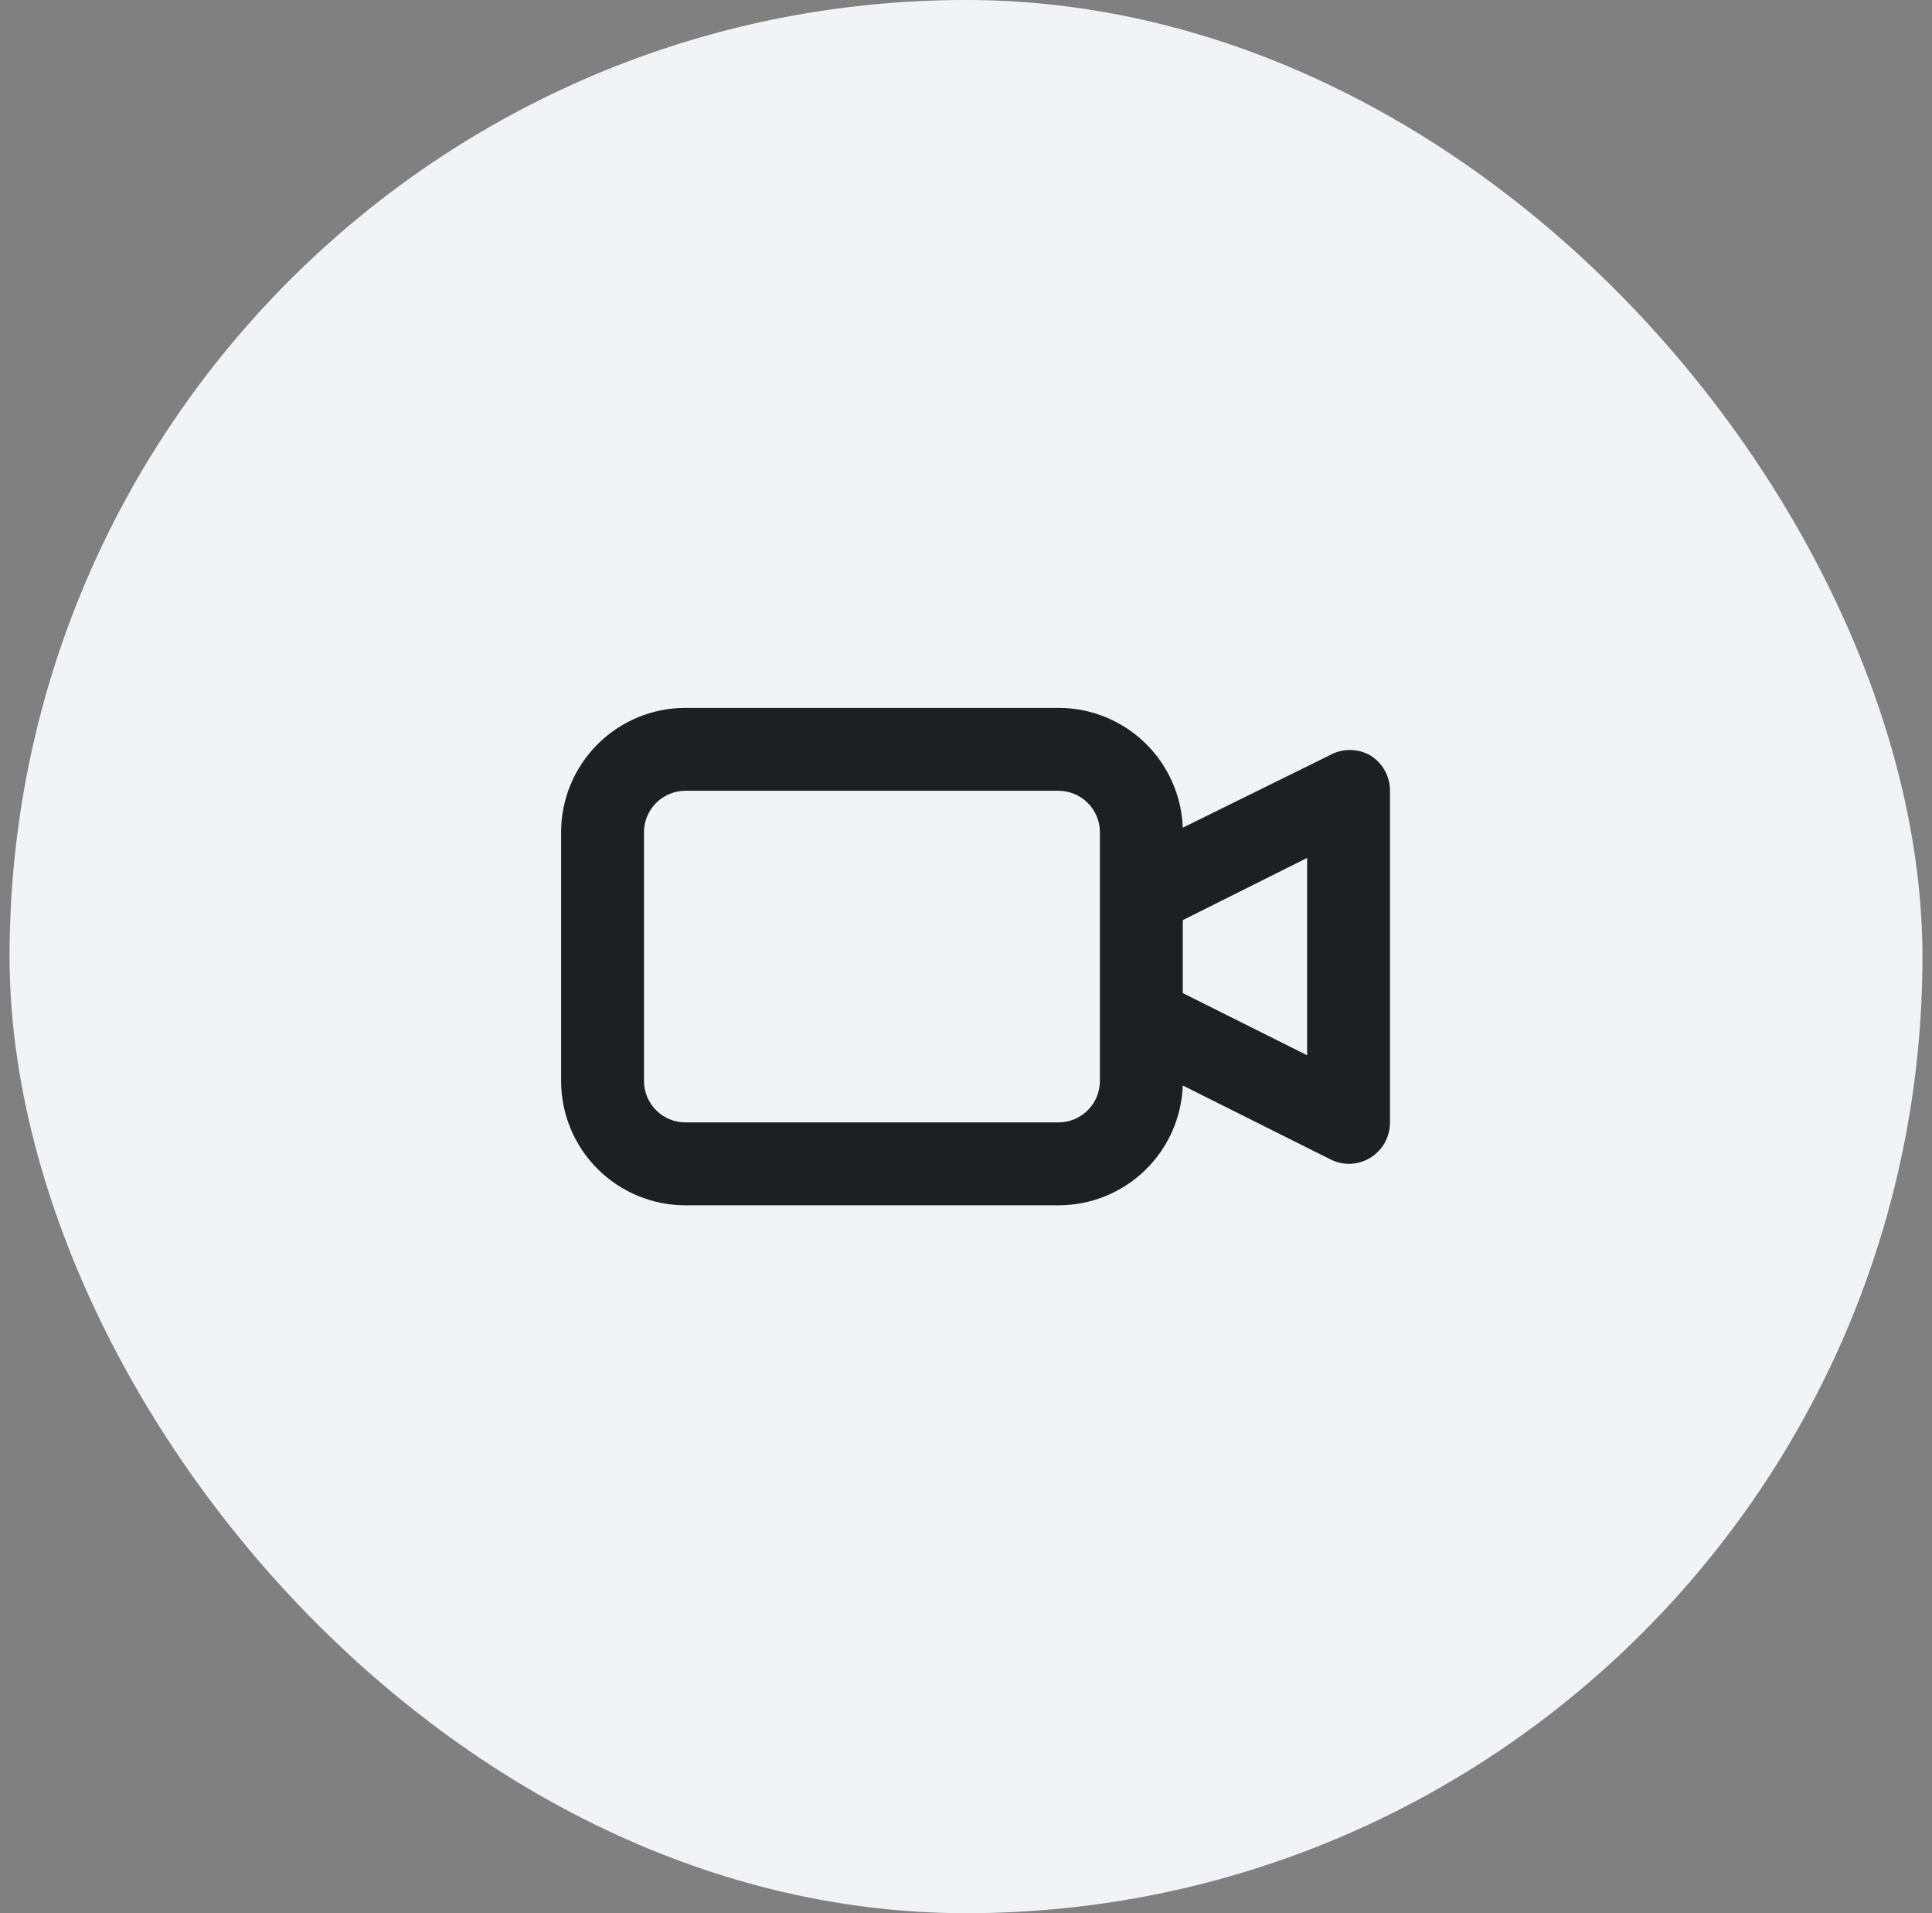
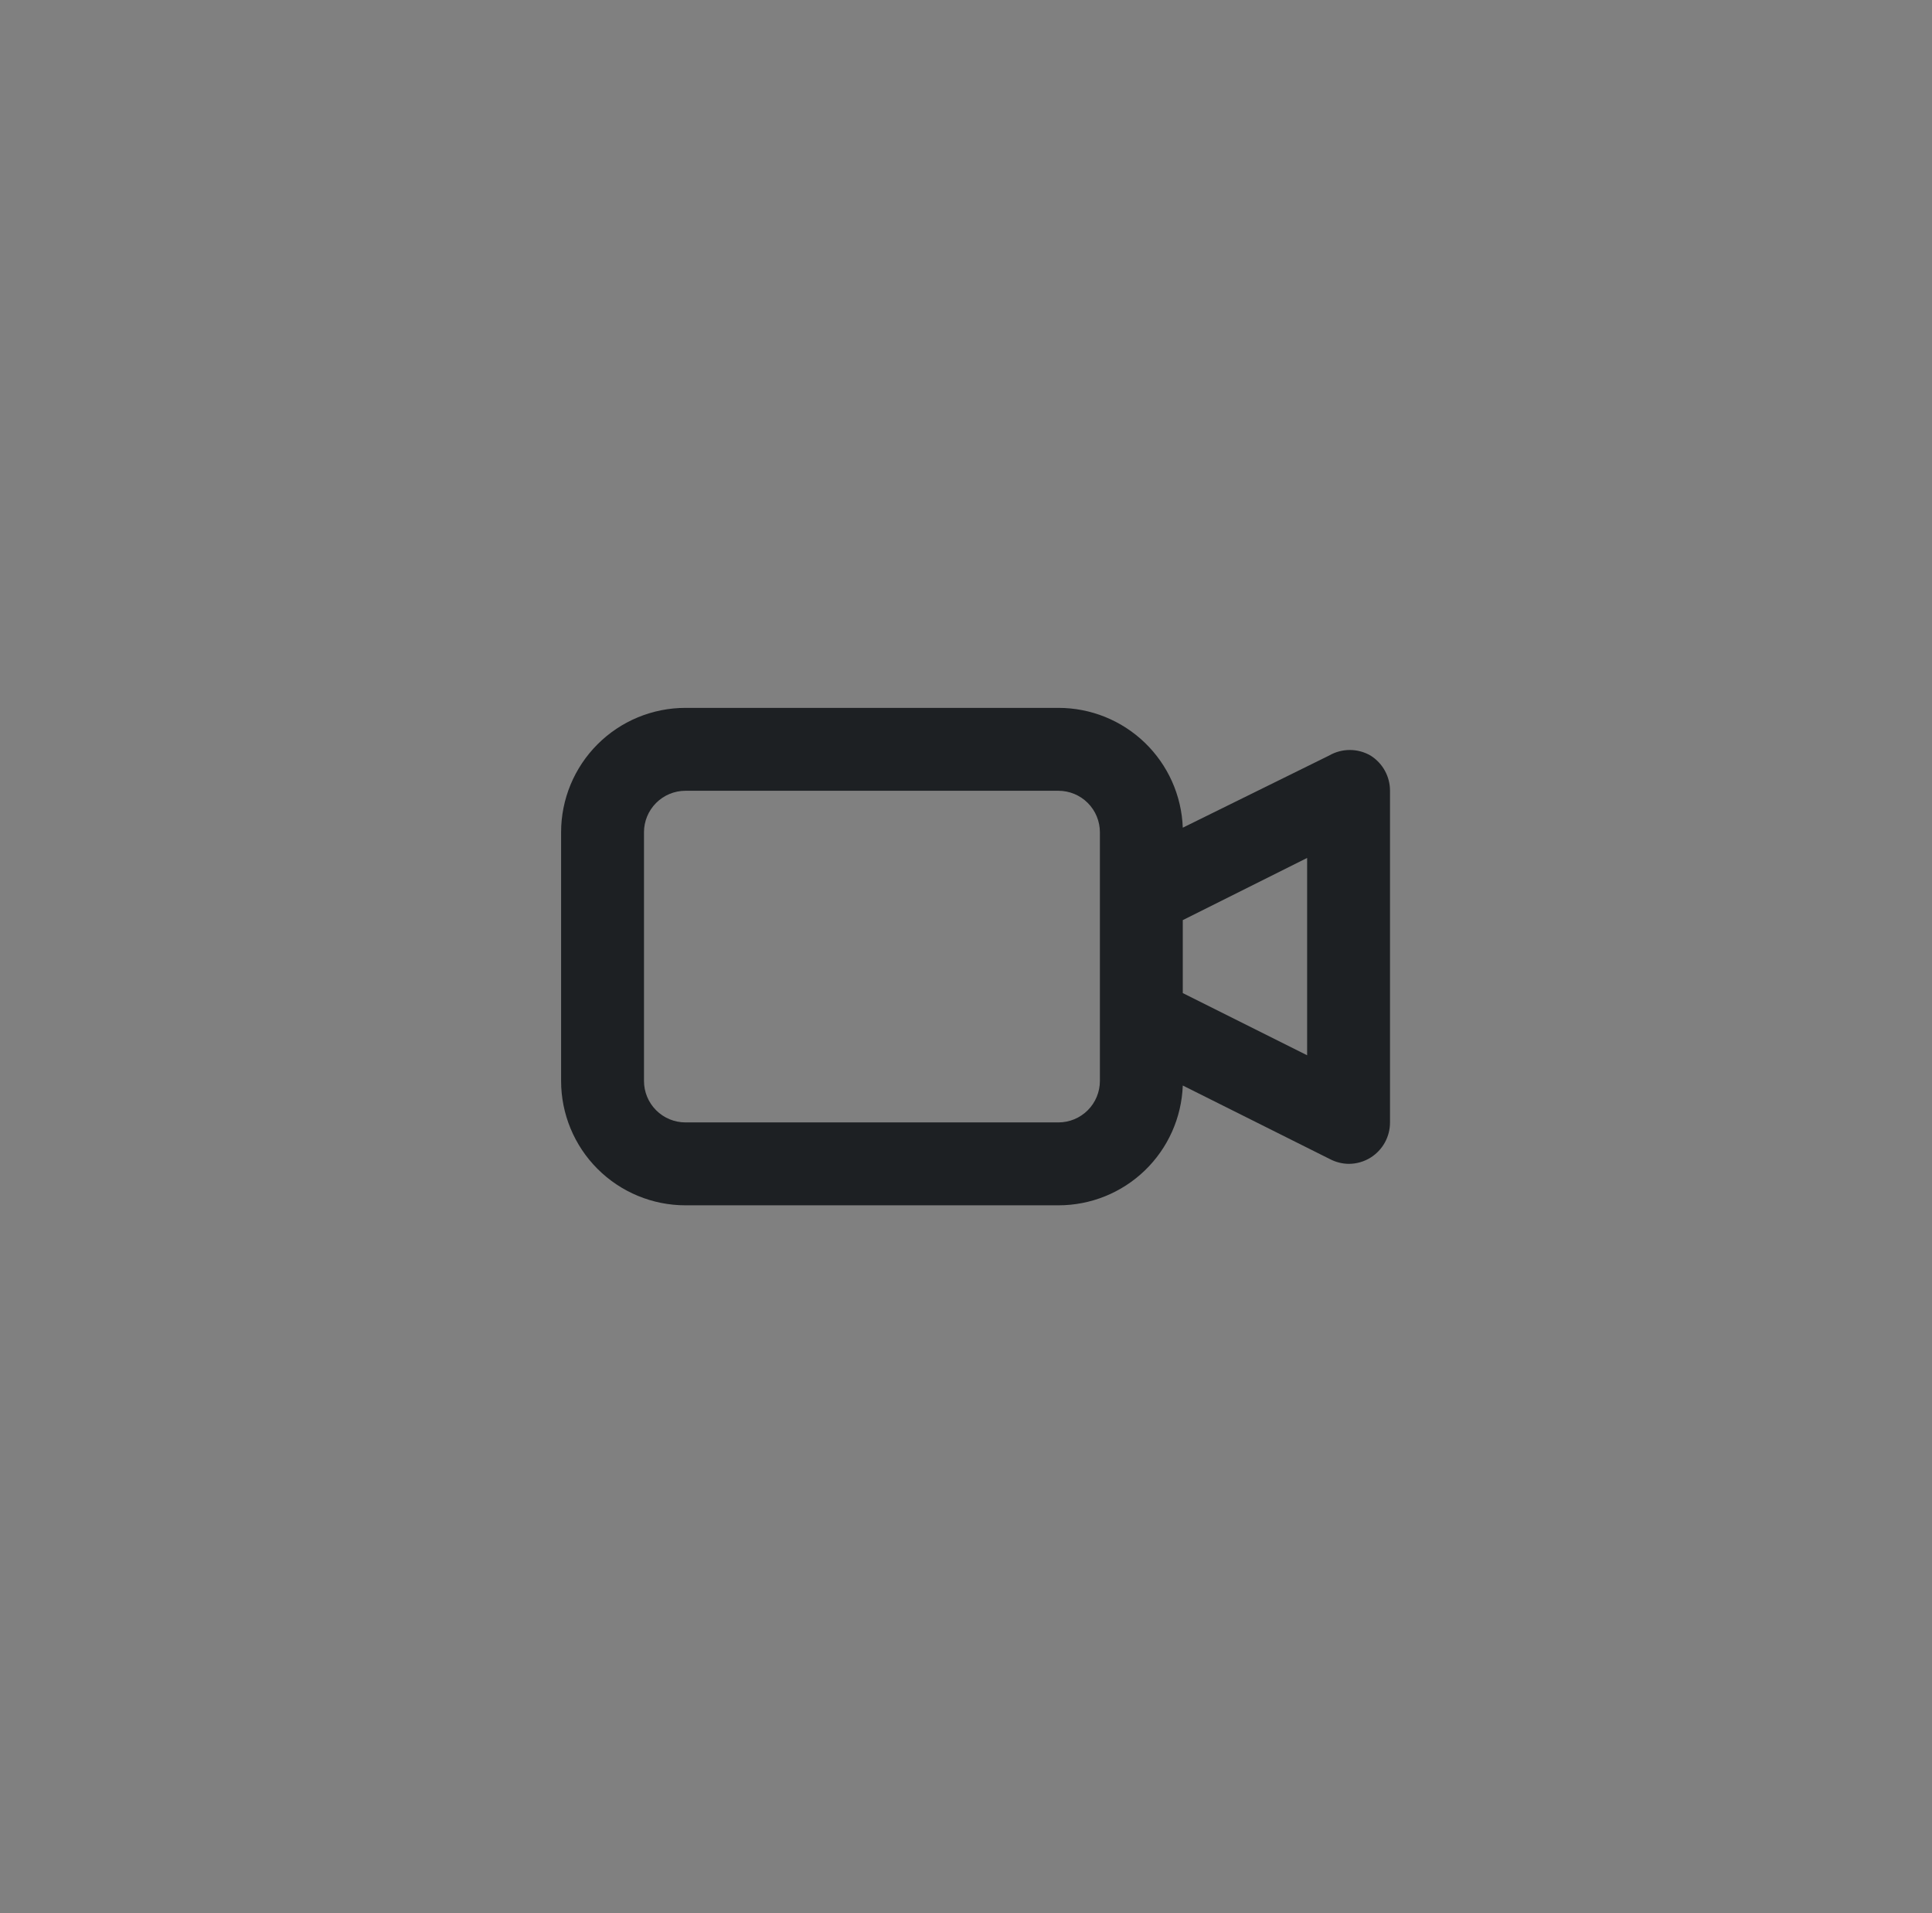
<svg xmlns="http://www.w3.org/2000/svg" width="101" height="100" viewBox="0 0 101 100" fill="none">
  <rect x="0" y="0" width="101" height="100" fill="#808080" stroke="none" />
-   <rect x="0.5" width="100" height="100" rx="50" fill="#F2F3F7" />
  <path d="M71.648 39.492C71.319 39.301 70.945 39.201 70.565 39.201C70.184 39.201 69.811 39.301 69.481 39.492L61.833 43.262C61.771 41.579 61.059 39.987 59.847 38.819C58.635 37.651 57.016 36.999 55.333 37H35.833C34.109 37 32.456 37.685 31.237 38.904C30.018 40.123 29.333 41.776 29.333 43.5V56.5C29.333 58.224 30.018 59.877 31.237 61.096C32.456 62.315 34.109 63 35.833 63H55.333C57.016 63.001 58.635 62.349 59.847 61.181C61.059 60.013 61.771 58.421 61.833 56.738L69.546 60.595C69.842 60.746 70.168 60.828 70.5 60.833C70.905 60.835 71.303 60.722 71.648 60.508C71.96 60.313 72.218 60.042 72.396 59.719C72.574 59.397 72.667 59.035 72.666 58.667V41.333C72.667 40.965 72.574 40.603 72.396 40.281C72.218 39.958 71.96 39.687 71.648 39.492ZM57.5 56.5C57.5 57.075 57.271 57.626 56.865 58.032C56.459 58.438 55.908 58.667 55.333 58.667H35.833C35.258 58.667 34.707 58.438 34.301 58.032C33.895 57.626 33.666 57.075 33.666 56.5V43.5C33.666 42.925 33.895 42.374 34.301 41.968C34.707 41.562 35.258 41.333 35.833 41.333H55.333C55.908 41.333 56.459 41.562 56.865 41.968C57.271 42.374 57.5 42.925 57.5 43.5V56.5ZM68.333 55.157L61.833 51.907V48.093L68.333 44.843V55.157Z" fill="#1D2023" />
</svg>